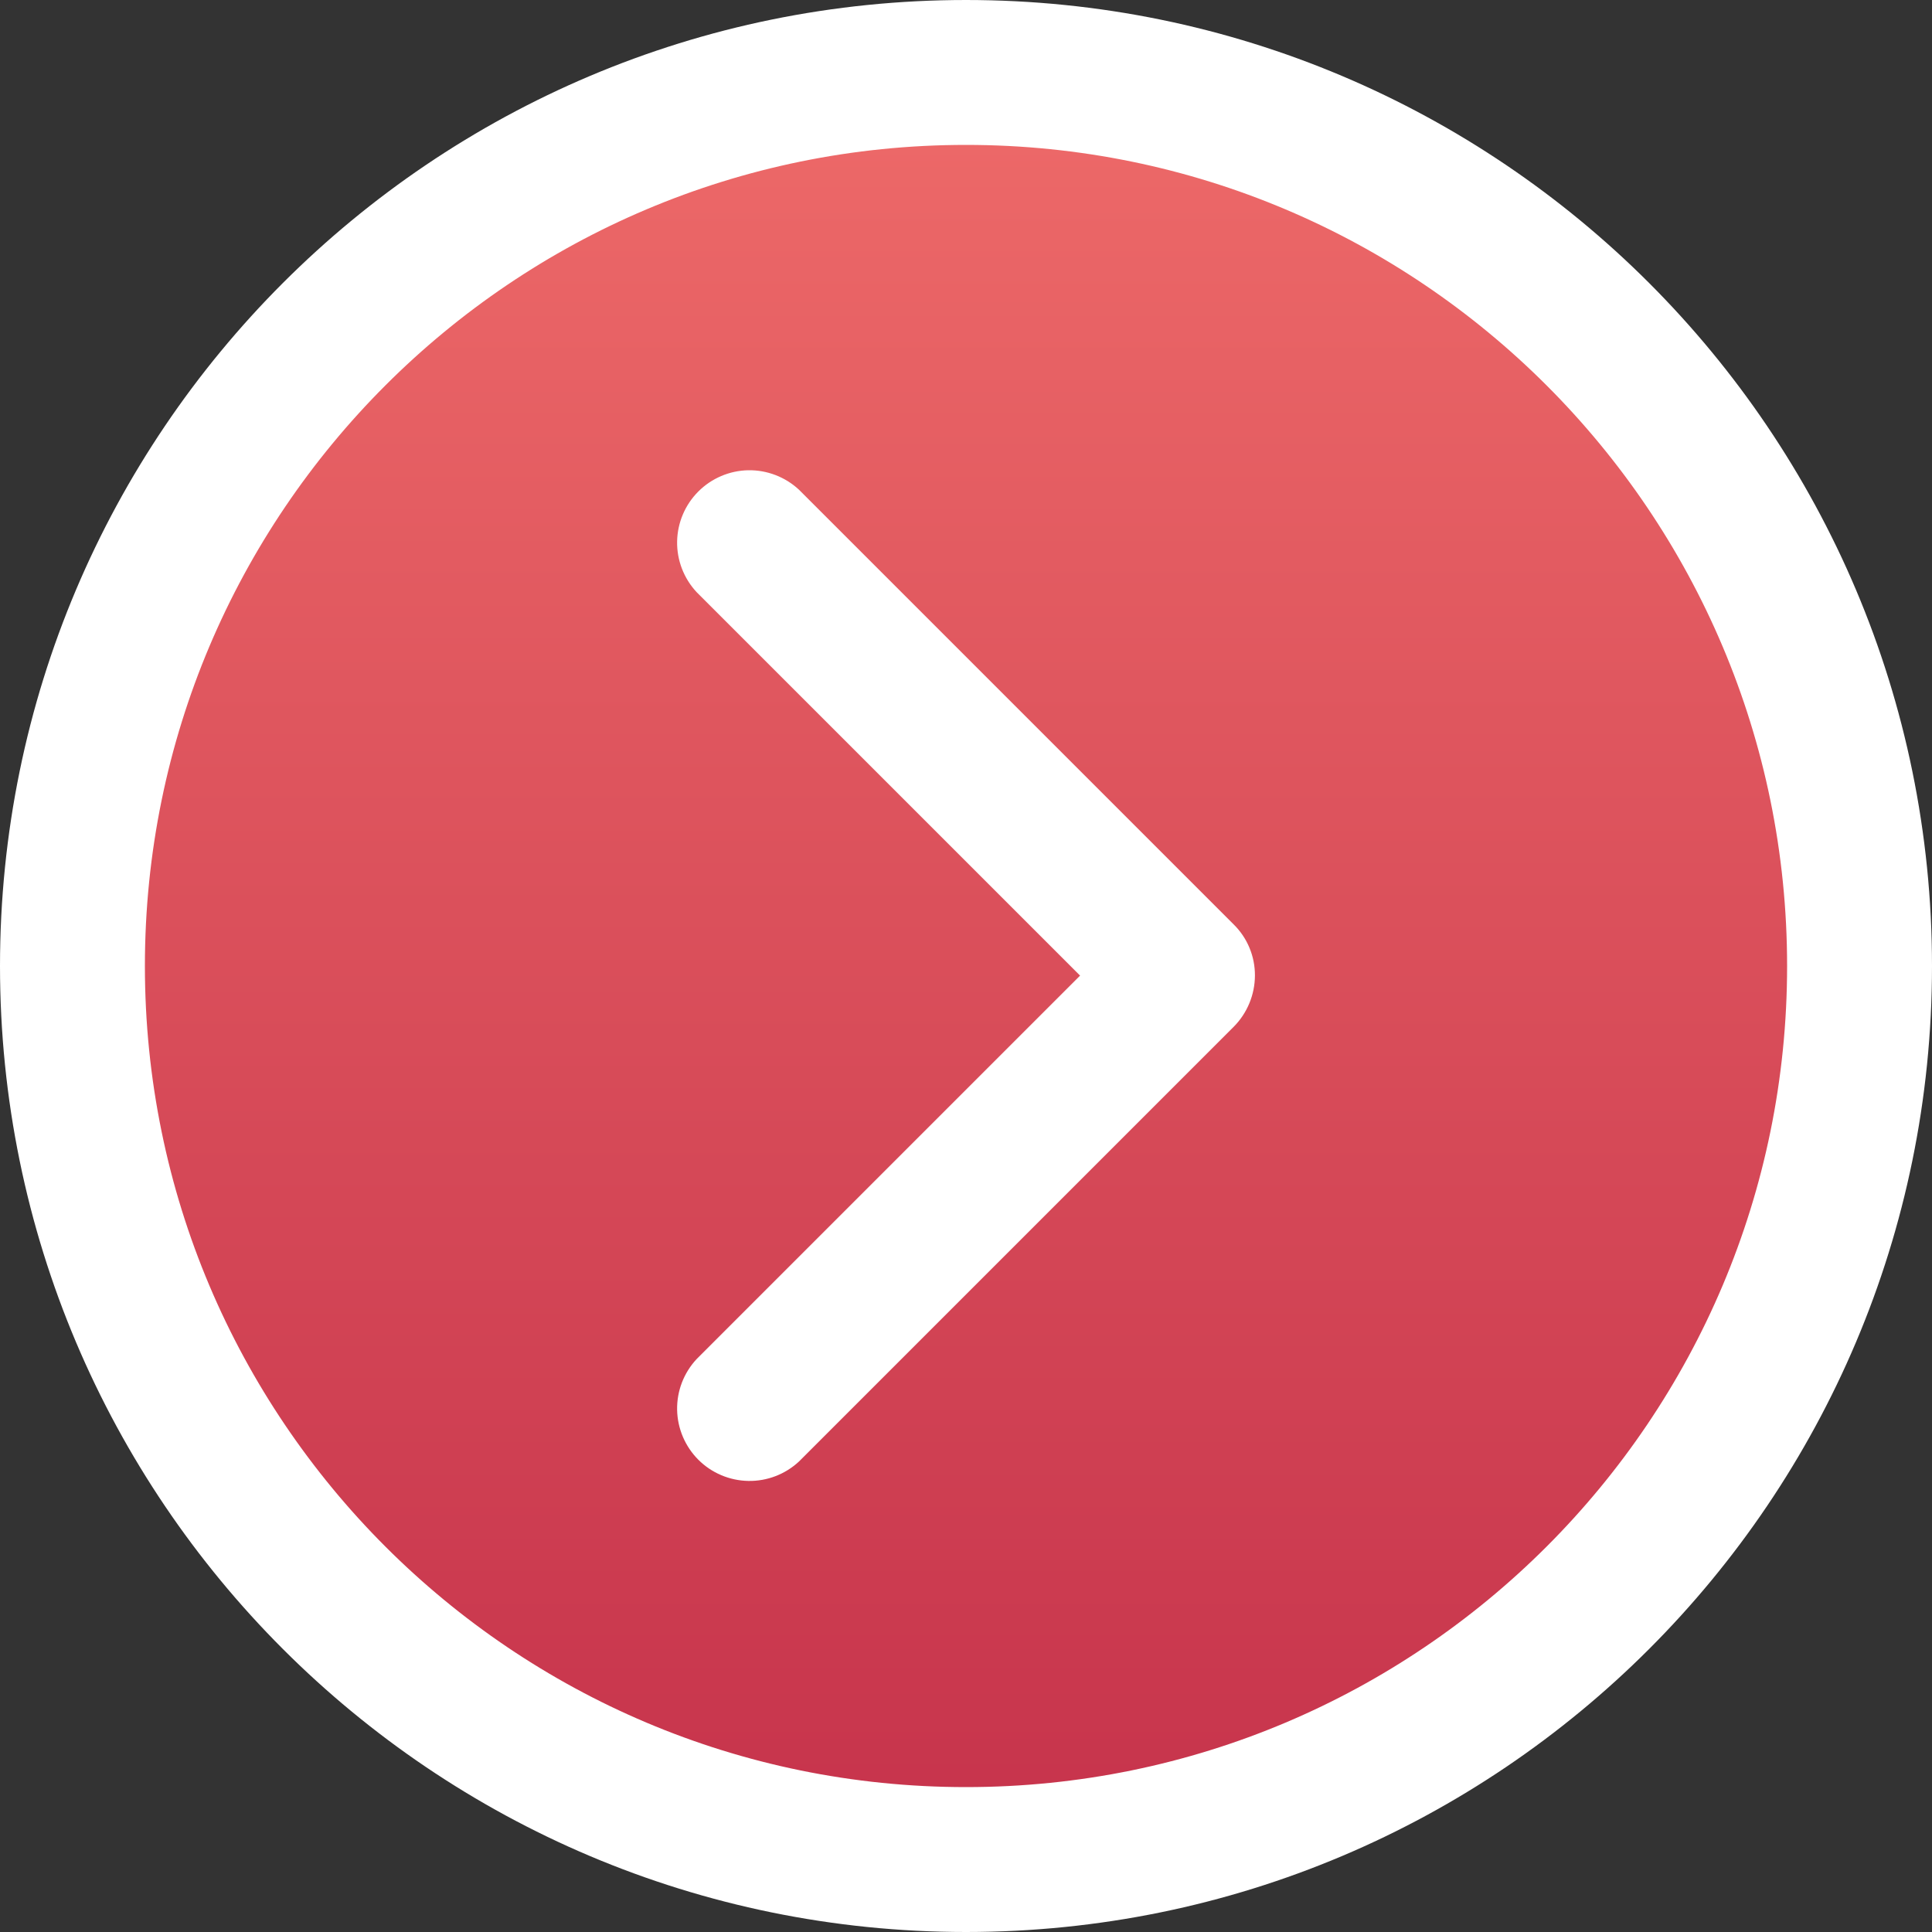
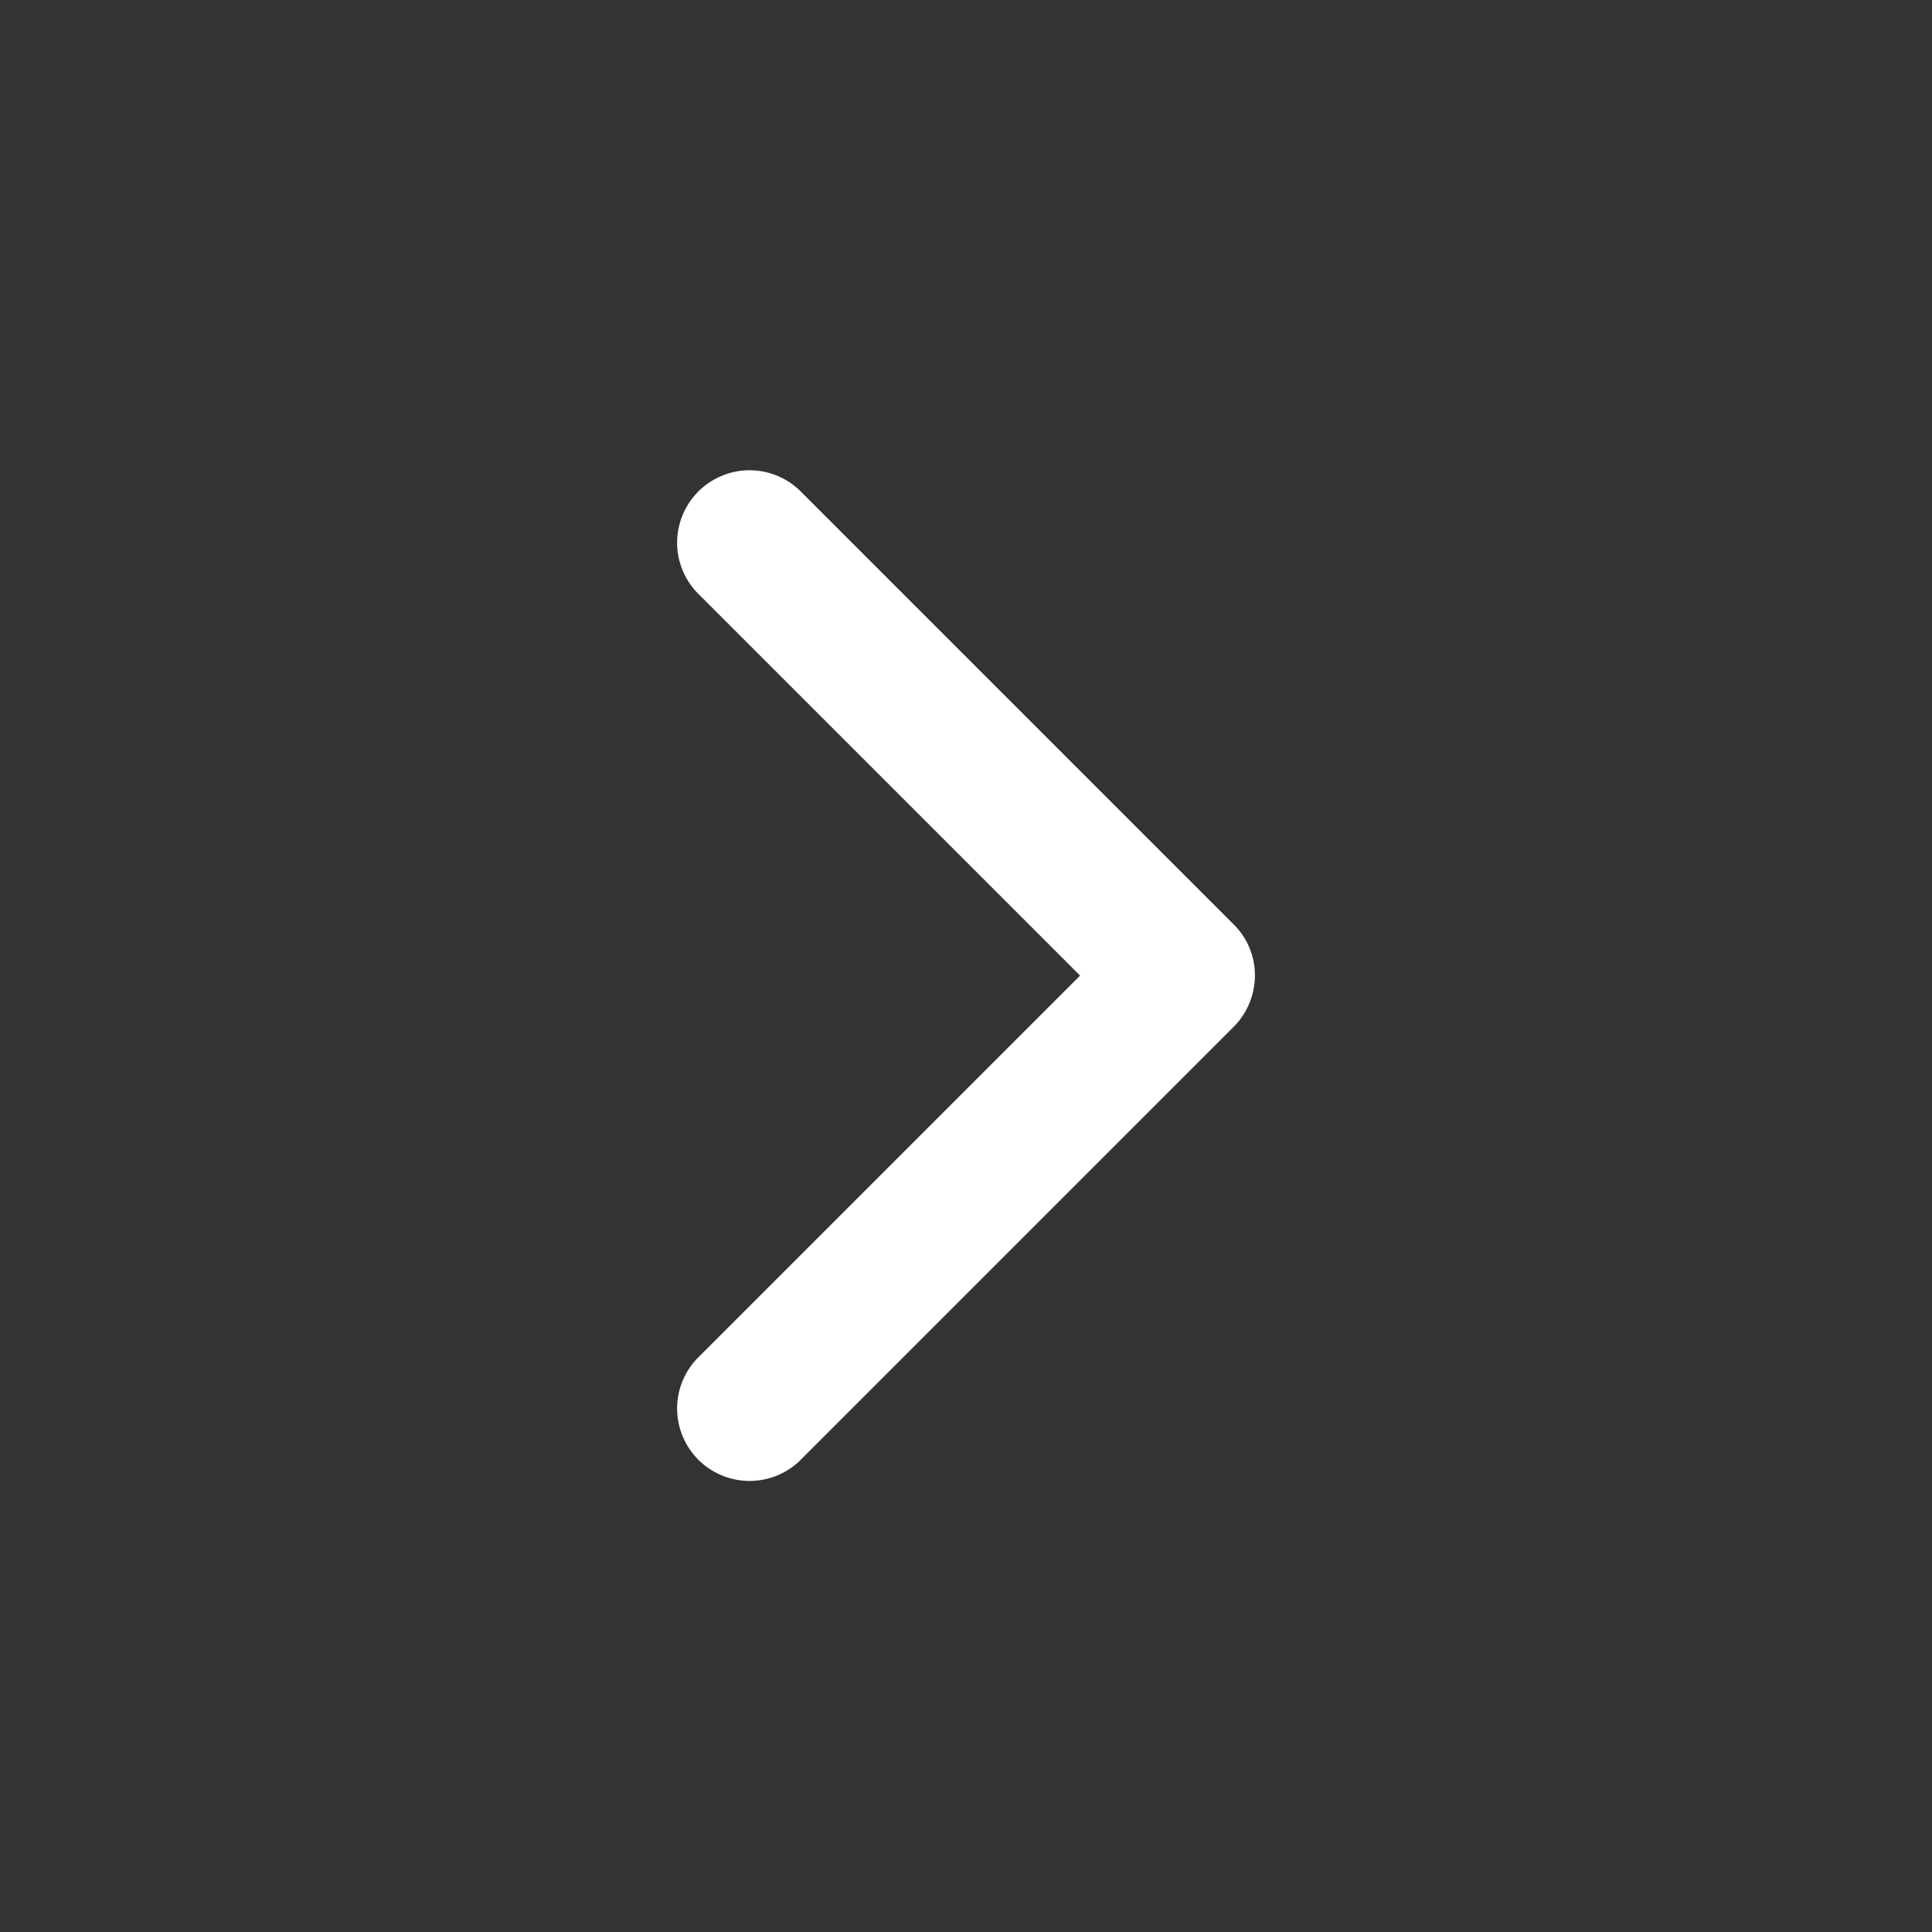
<svg xmlns="http://www.w3.org/2000/svg" width="40" height="40" viewBox="0 0 40 40" fill="none">
  <rect x="0" y="0" width="40" height="40" fill="#333333" stroke="none" />
-   <path d="M38.5 20C38.5 30.217 30.217 38.5 20 38.5C9.783 38.5 1.5 30.217 1.5 20C1.5 9.783 9.783 1.5 20 1.5C30.217 1.5 38.5 9.783 38.5 20Z" fill="url(#paint0_linear_41_30)" stroke="white" stroke-width="3" />
  <path d="M25.982 20.199C25.98 20.596 25.822 20.977 25.542 21.259L16.542 30.259C16.257 30.524 15.881 30.668 15.493 30.661C15.104 30.654 14.733 30.497 14.458 30.222C14.184 29.947 14.026 29.576 14.019 29.188C14.012 28.799 14.157 28.423 14.422 28.139L22.362 20.199L14.422 12.259C14.157 11.974 14.012 11.598 14.019 11.21C14.026 10.821 14.184 10.45 14.458 10.176C14.733 9.901 15.104 9.743 15.493 9.736C15.881 9.73 16.257 9.874 16.542 10.139L25.542 19.139C25.682 19.277 25.794 19.442 25.869 19.624C25.945 19.806 25.983 20.002 25.982 20.199Z" fill="white" />
  <defs>
    <linearGradient id="paint0_linear_41_30" x1="19.8" y1="0.2" x2="19.8" y2="40.2" gradientUnits="userSpaceOnUse">
      <stop stop-color="#EF6C6A" />
      <stop offset="1" stop-color="#C4304A" />
    </linearGradient>
  </defs>
</svg>